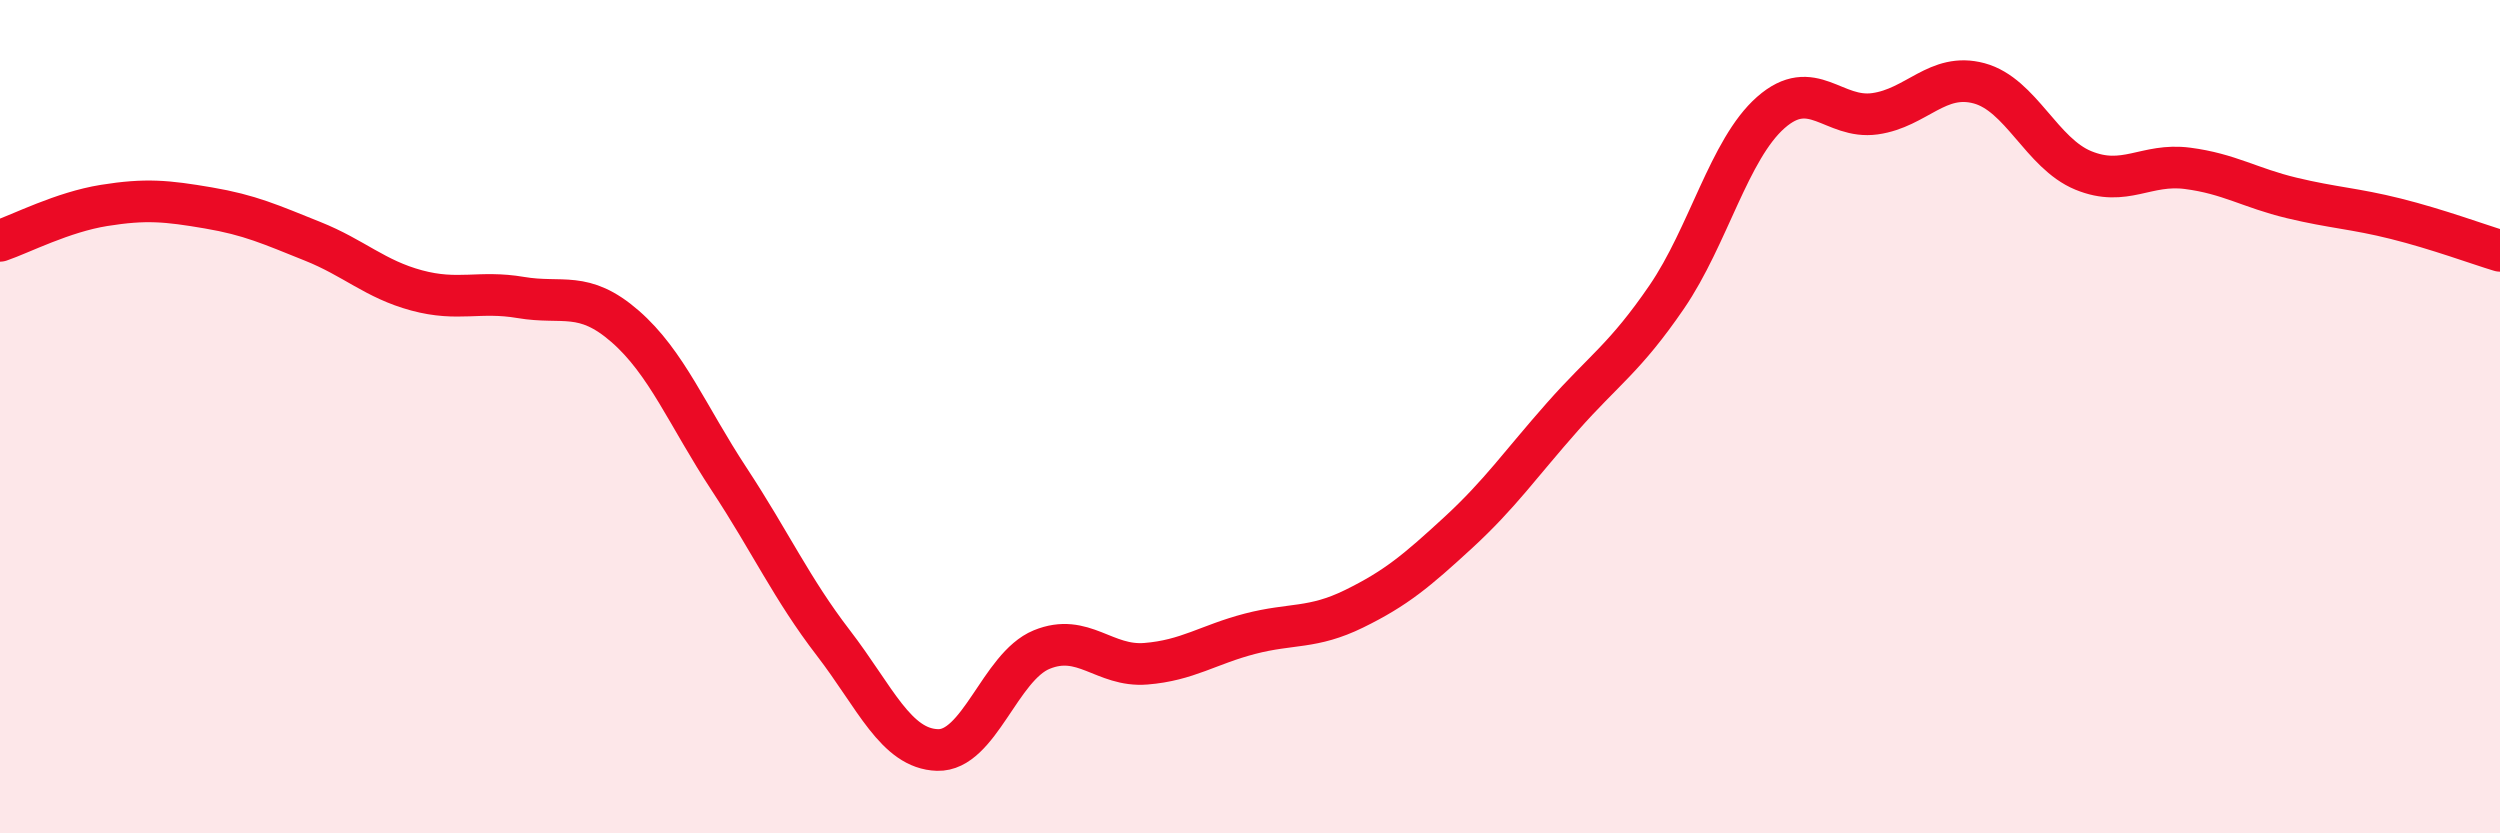
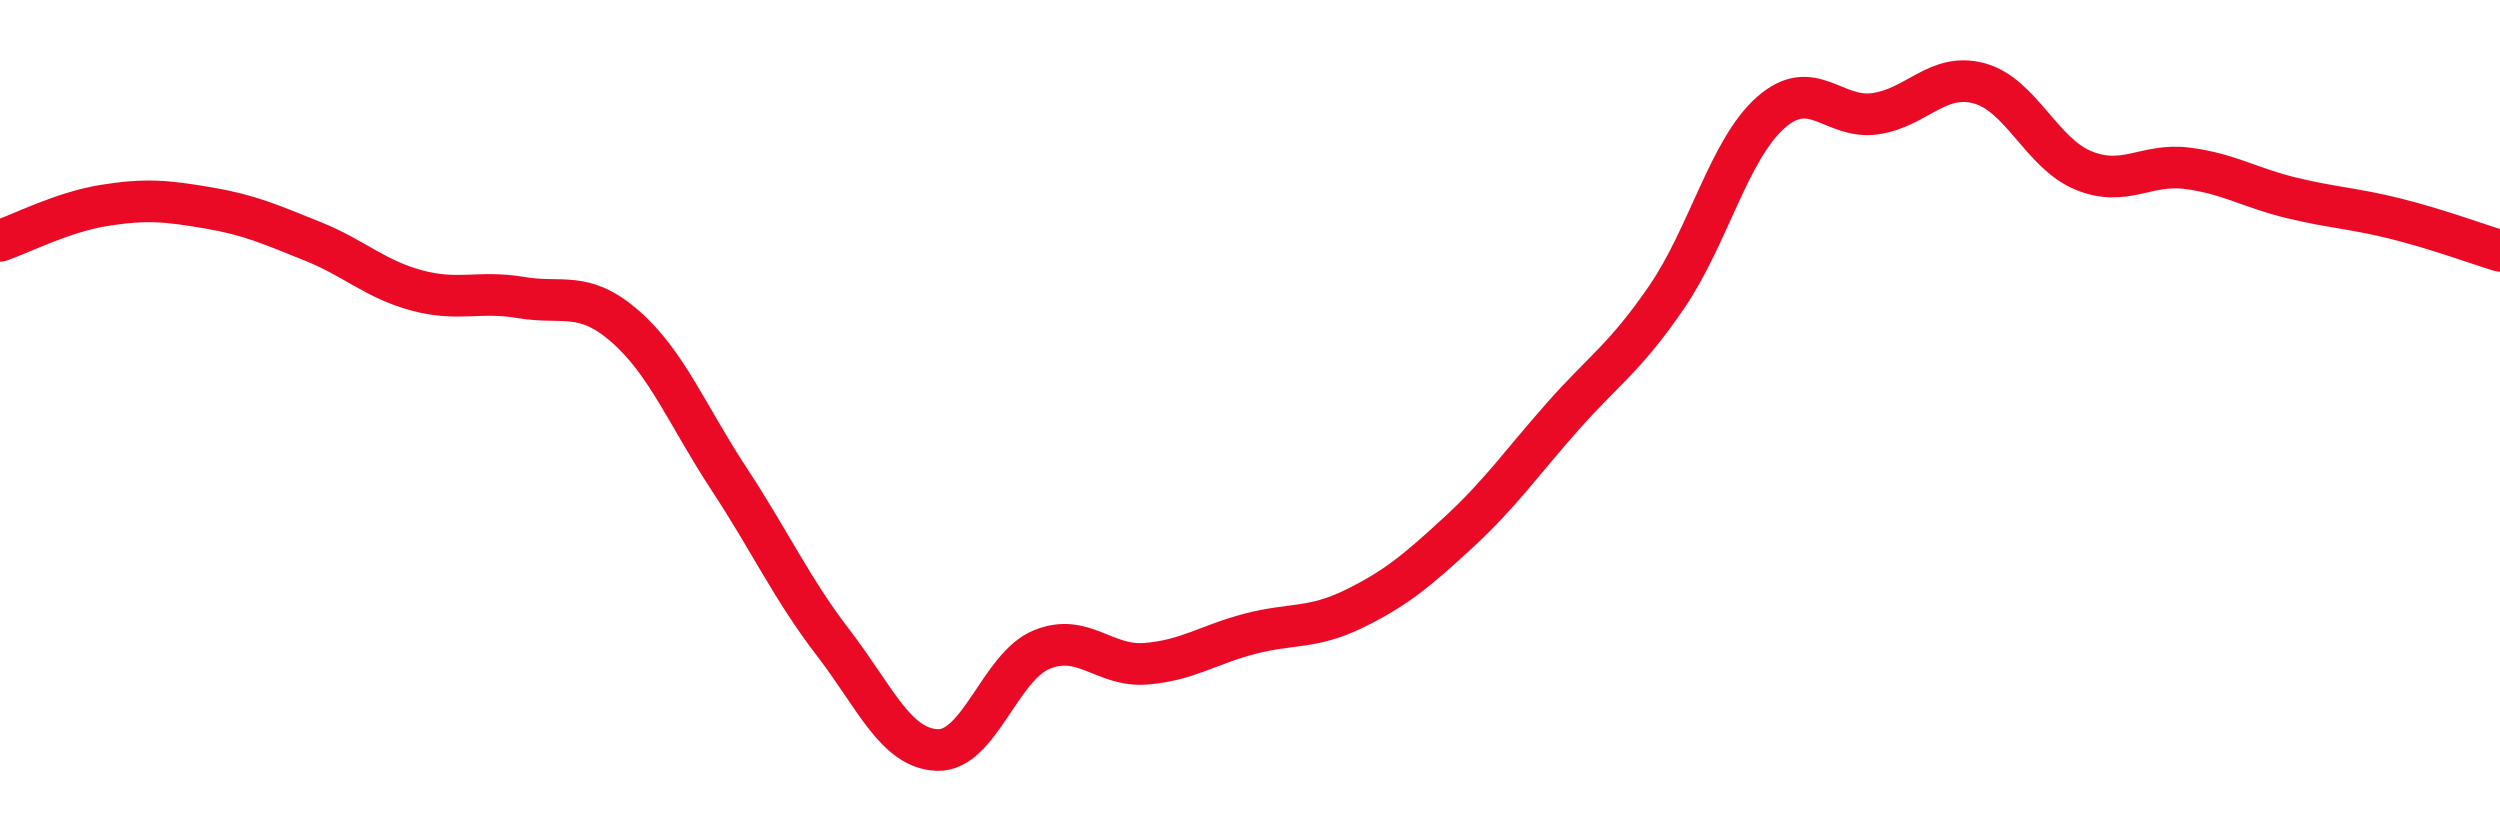
<svg xmlns="http://www.w3.org/2000/svg" width="60" height="20" viewBox="0 0 60 20">
-   <path d="M 0,5.78 C 0.5,5.61 1.5,5.09 2.5,4.93 C 3.5,4.77 4,4.82 5,4.99 C 6,5.16 6.5,5.39 7.5,5.79 C 8.5,6.19 9,6.7 10,6.97 C 11,7.24 11.5,6.97 12.5,7.14 C 13.5,7.31 14,6.96 15,7.83 C 16,8.7 16.5,9.98 17.5,11.5 C 18.5,13.02 19,14.13 20,15.43 C 21,16.73 21.5,17.97 22.5,18 C 23.5,18.03 24,16 25,15.59 C 26,15.18 26.5,16.01 27.5,15.93 C 28.5,15.85 29,15.47 30,15.21 C 31,14.95 31.5,15.1 32.5,14.61 C 33.5,14.12 34,13.7 35,12.78 C 36,11.86 36.5,11.13 37.5,10 C 38.5,8.87 39,8.59 40,7.13 C 41,5.67 41.5,3.58 42.5,2.7 C 43.5,1.82 44,2.87 45,2.73 C 46,2.59 46.5,1.73 47.5,2 C 48.5,2.27 49,3.68 50,4.09 C 51,4.5 51.5,3.91 52.5,4.04 C 53.5,4.17 54,4.51 55,4.75 C 56,4.99 56.5,5 57.5,5.25 C 58.5,5.5 59.5,5.87 60,6.02L60 20L0 20Z" fill="#EB0A25" opacity="0.1" stroke-linecap="round" stroke-linejoin="round" />
  <path d="M 0,5.78 C 0.5,5.61 1.5,5.09 2.5,4.93 C 3.5,4.77 4,4.82 5,4.99 C 6,5.16 6.5,5.39 7.5,5.79 C 8.5,6.19 9,6.7 10,6.97 C 11,7.24 11.5,6.97 12.5,7.14 C 13.5,7.31 14,6.96 15,7.83 C 16,8.7 16.5,9.98 17.5,11.5 C 18.5,13.02 19,14.13 20,15.43 C 21,16.73 21.5,17.97 22.5,18 C 23.5,18.03 24,16 25,15.59 C 26,15.18 26.5,16.01 27.5,15.93 C 28.5,15.85 29,15.47 30,15.21 C 31,14.95 31.5,15.1 32.5,14.61 C 33.5,14.12 34,13.7 35,12.78 C 36,11.86 36.5,11.13 37.5,10 C 38.5,8.87 39,8.59 40,7.13 C 41,5.67 41.5,3.58 42.5,2.7 C 43.5,1.82 44,2.87 45,2.73 C 46,2.59 46.5,1.73 47.5,2 C 48.5,2.27 49,3.68 50,4.09 C 51,4.5 51.5,3.91 52.5,4.04 C 53.5,4.17 54,4.51 55,4.75 C 56,4.99 56.5,5 57.5,5.25 C 58.5,5.5 59.5,5.87 60,6.02" stroke="#EB0A25" stroke-width="1" fill="none" stroke-linecap="round" stroke-linejoin="round" />
</svg>